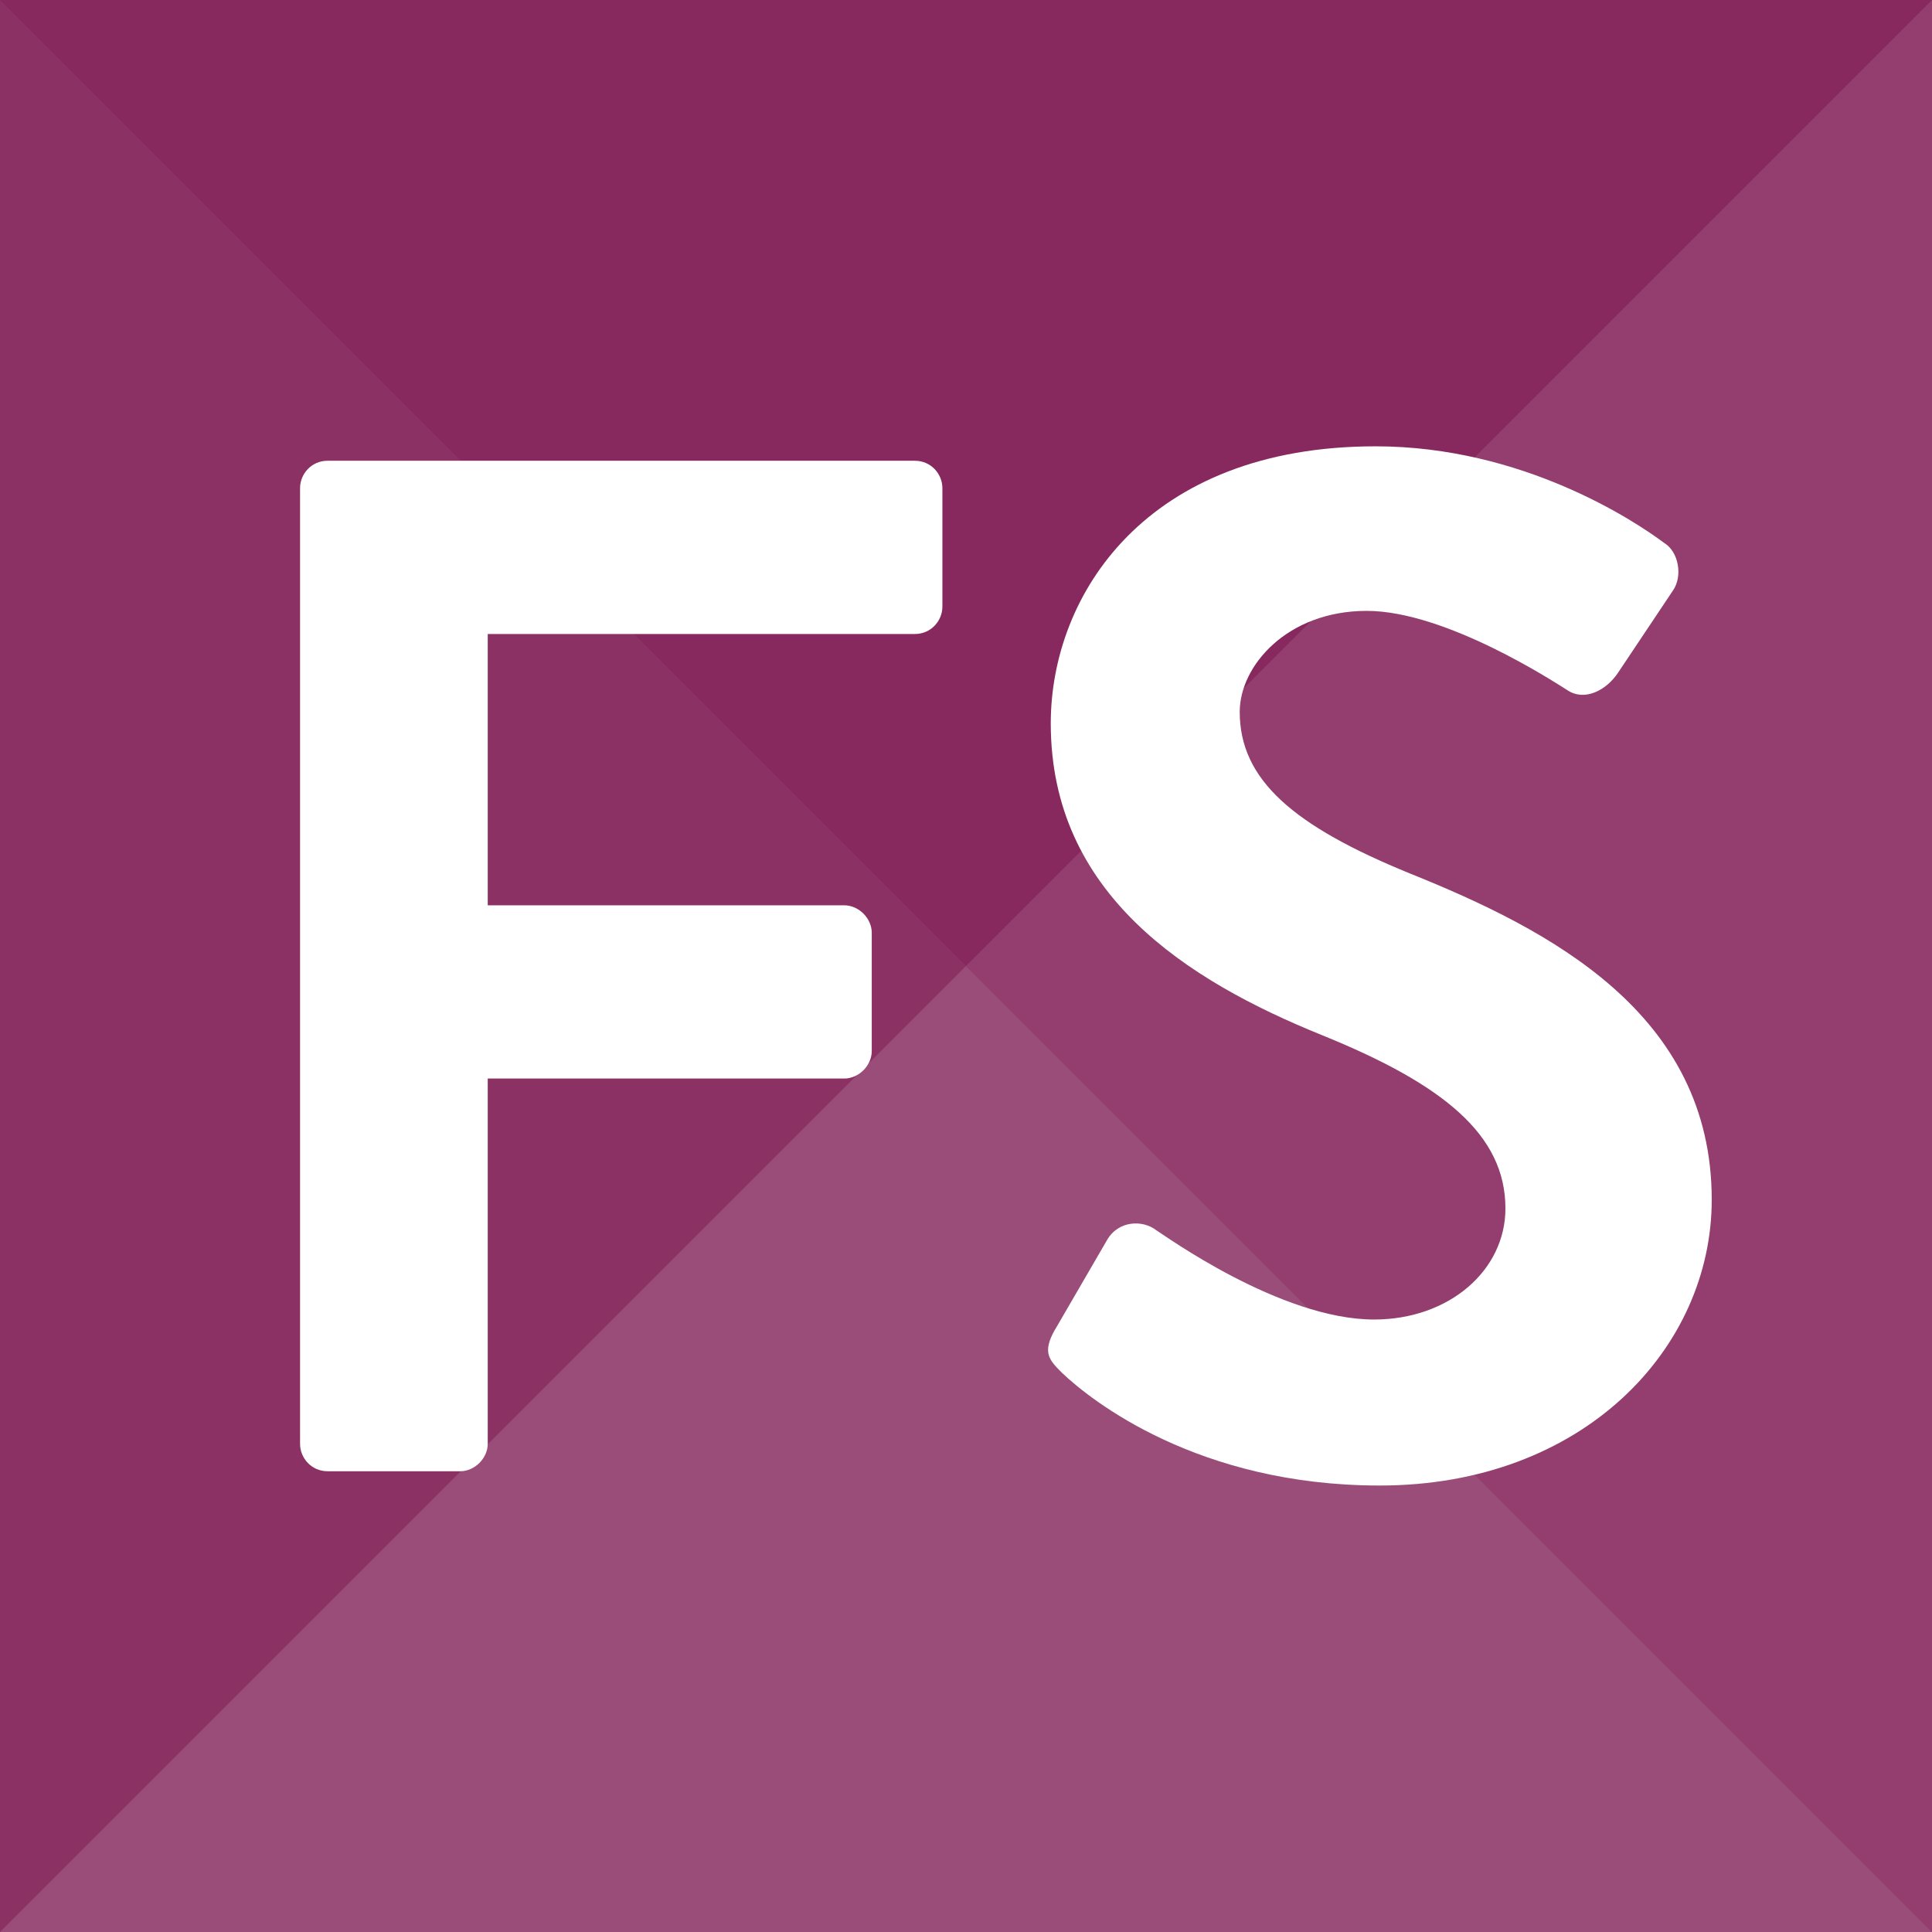
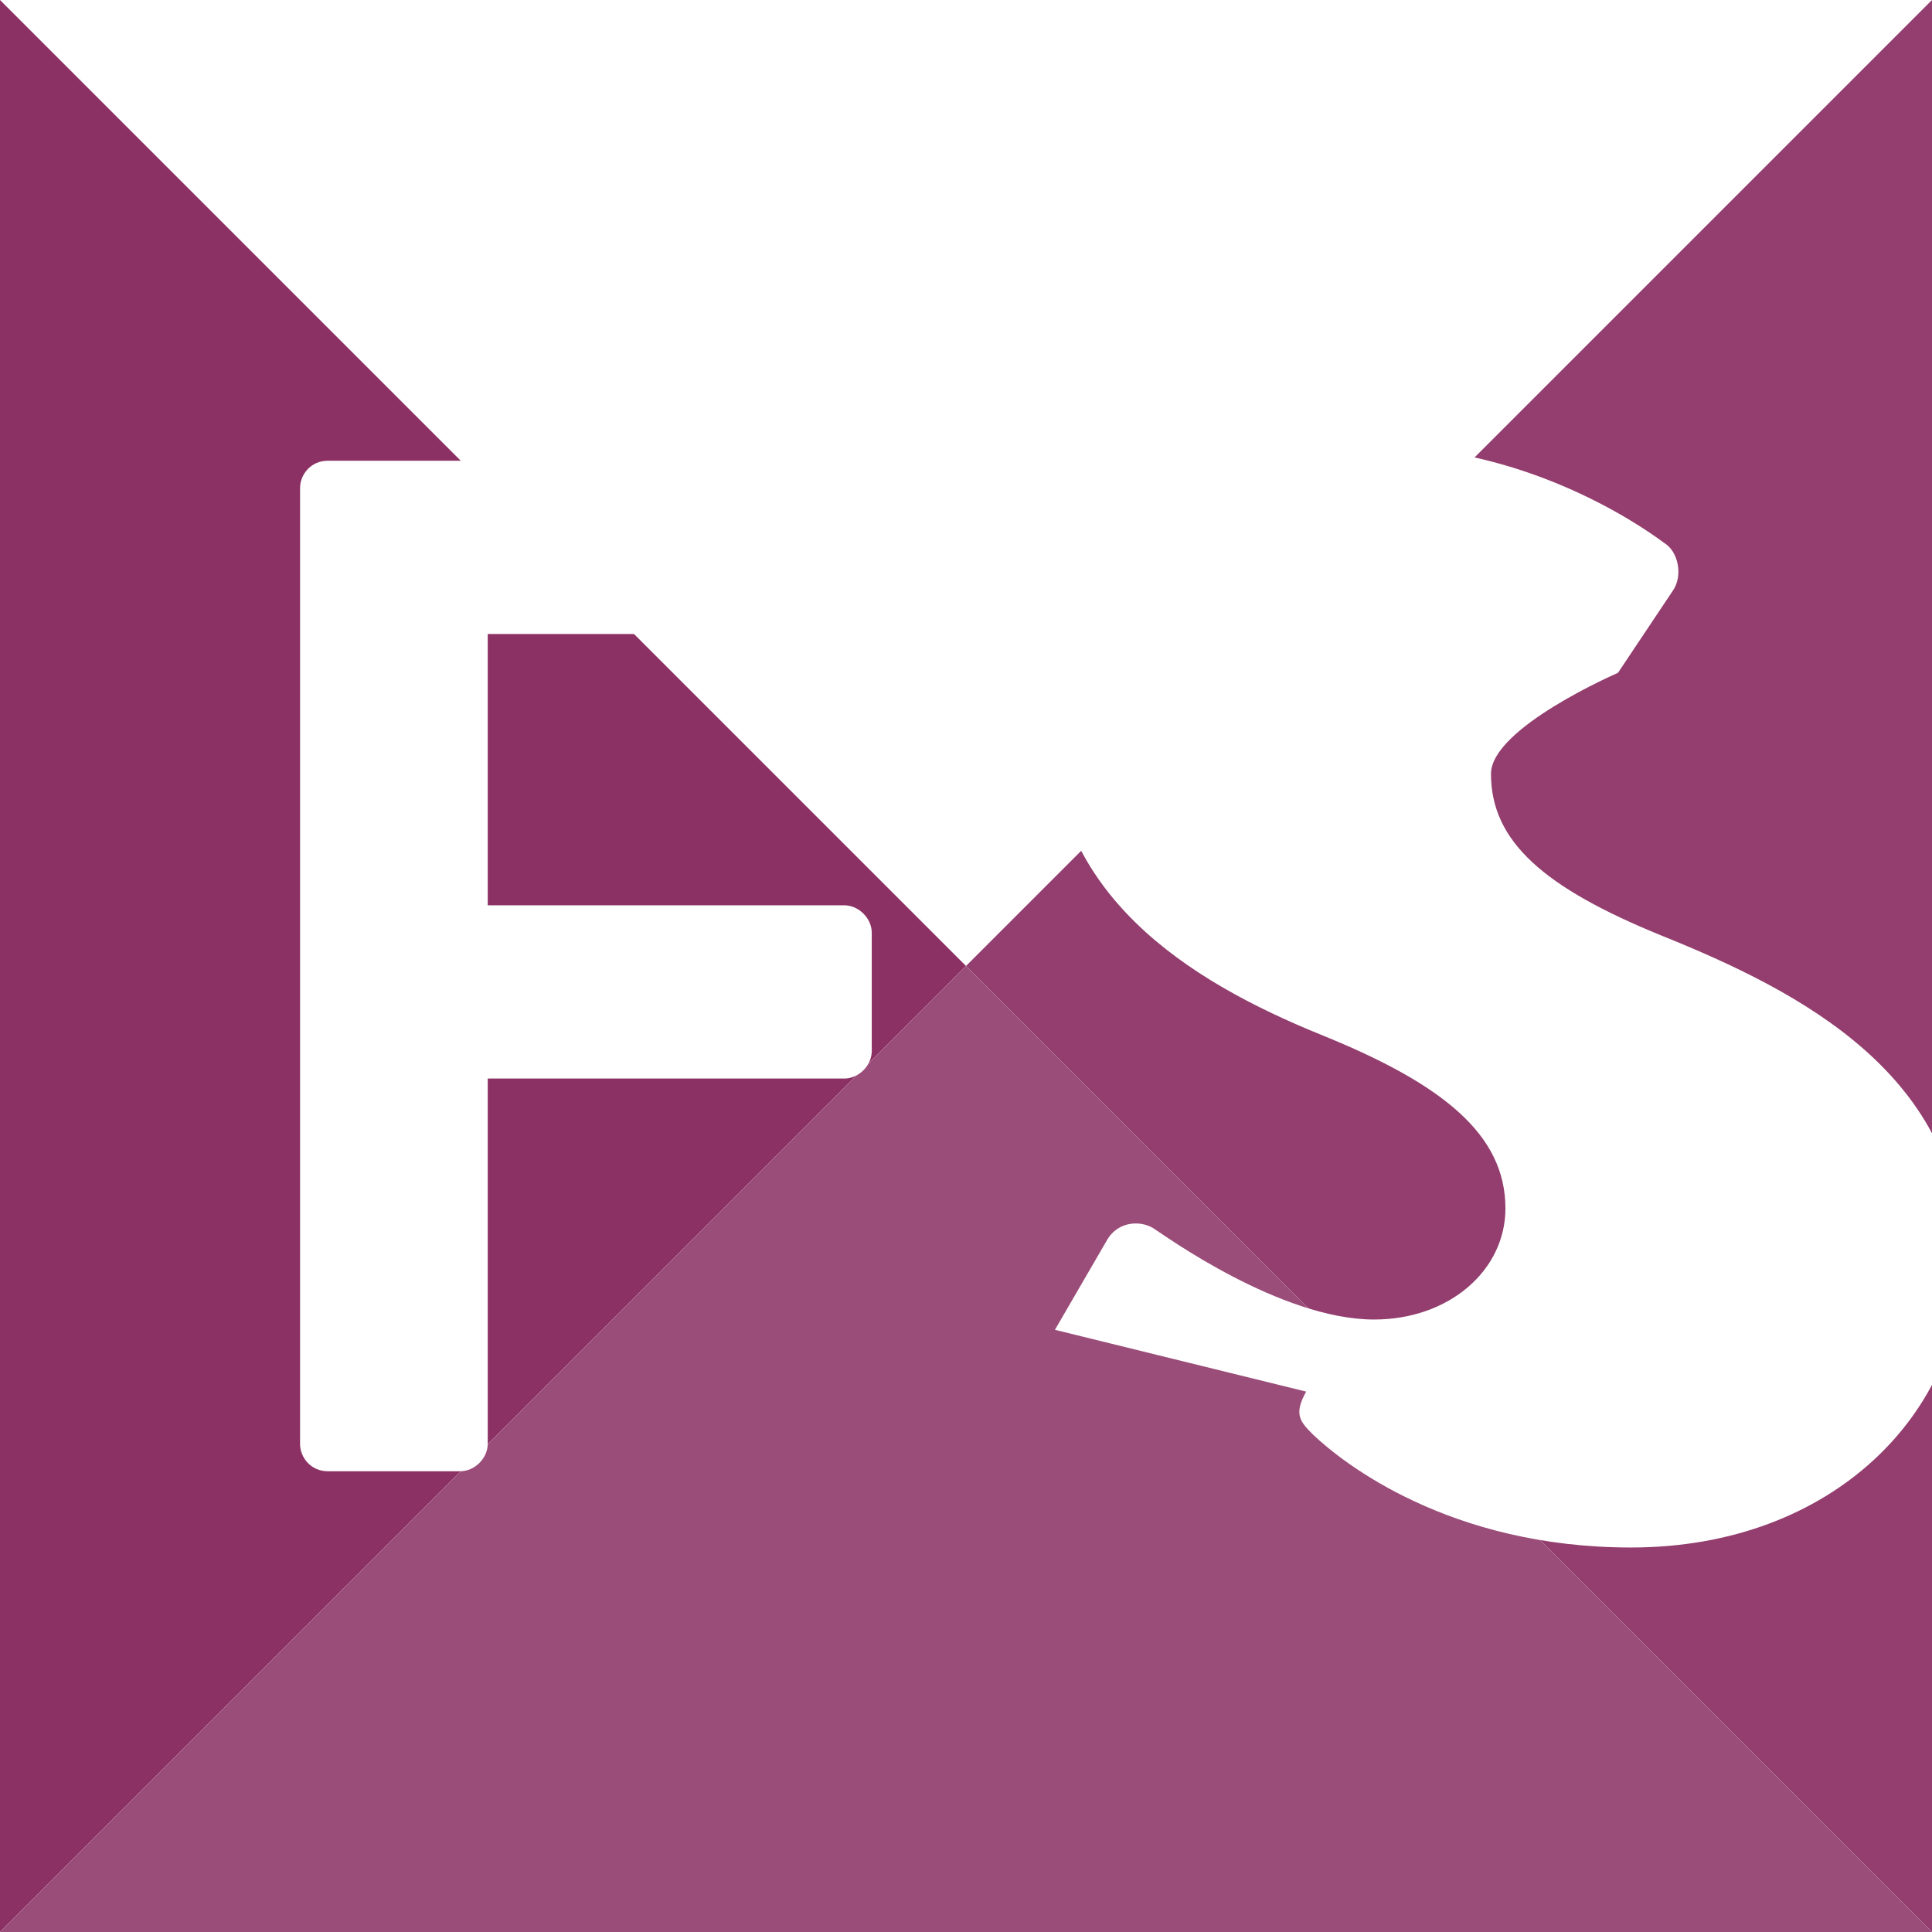
<svg xmlns="http://www.w3.org/2000/svg" id="Layer_2" viewBox="0 0 120.34 120.34">
  <defs>
    <style>.cls-1{fill:#8c3164;}.cls-2{fill:#fff;}.cls-3{fill:#87295e;}.cls-4{fill:#933e6e;}.cls-5{fill:#9b4d79;}</style>
  </defs>
  <g id="Layer_1-2">
-     <rect class="cls-3" y="0" width="120.34" height="120.34" />
    <polygon class="cls-1" points="60.17 60.17 0 0 0 120.34 60.17 60.17" />
    <polygon class="cls-4" points="60.17 60.17 120.34 120.34 120.34 0 60.17 60.17" />
    <polygon class="cls-5" points="60.17 60.17 0 120.34 120.34 120.34 60.17 60.17" />
    <g>
      <path class="cls-2" d="m18.69,30.41c0-.9.72-1.71,1.71-1.71h36.59c.99,0,1.71.81,1.71,1.71v7.37c0,.9-.72,1.71-1.71,1.71h-26.61v16.9h22.21c.9,0,1.71.81,1.71,1.71v7.37c0,.9-.81,1.71-1.71,1.71h-22.21v22.75c0,.9-.81,1.71-1.71,1.71h-8.27c-.99,0-1.71-.81-1.71-1.71V30.41Z" />
-       <path class="cls-2" d="m65.71,82.83l3.24-5.58c.72-1.26,2.25-1.26,3.06-.63.45.27,7.73,5.57,13.58,5.57,4.67,0,8.18-3.06,8.18-6.92,0-4.59-3.87-7.73-11.42-10.79-8.45-3.42-16.9-8.81-16.9-19.42,0-8,5.93-17.26,20.23-17.26,9.17,0,16.18,4.67,17.98,6.02.9.54,1.17,2.07.54,2.97l-3.42,5.12c-.72,1.08-2.07,1.8-3.15,1.08-.72-.45-7.55-4.94-12.5-4.94s-7.91,3.42-7.91,6.29c0,4.23,3.33,7.1,10.61,10.07,8.72,3.51,18.79,8.72,18.79,20.32,0,9.26-8,17.8-20.68,17.8-11.33,0-17.98-5.3-19.78-7.01-.81-.81-1.26-1.26-.45-2.7Z" />
+       <path class="cls-2" d="m65.71,82.83l3.24-5.58c.72-1.26,2.25-1.26,3.06-.63.45.27,7.73,5.57,13.58,5.57,4.67,0,8.18-3.06,8.18-6.92,0-4.59-3.87-7.73-11.42-10.79-8.45-3.42-16.9-8.81-16.9-19.42,0-8,5.93-17.26,20.23-17.26,9.17,0,16.18,4.67,17.98,6.02.9.54,1.17,2.07.54,2.97l-3.42,5.12s-7.91,3.42-7.91,6.29c0,4.23,3.33,7.1,10.61,10.07,8.72,3.51,18.79,8.72,18.79,20.32,0,9.26-8,17.8-20.68,17.8-11.33,0-17.98-5.3-19.78-7.01-.81-.81-1.26-1.26-.45-2.7Z" />
    </g>
  </g>
</svg>